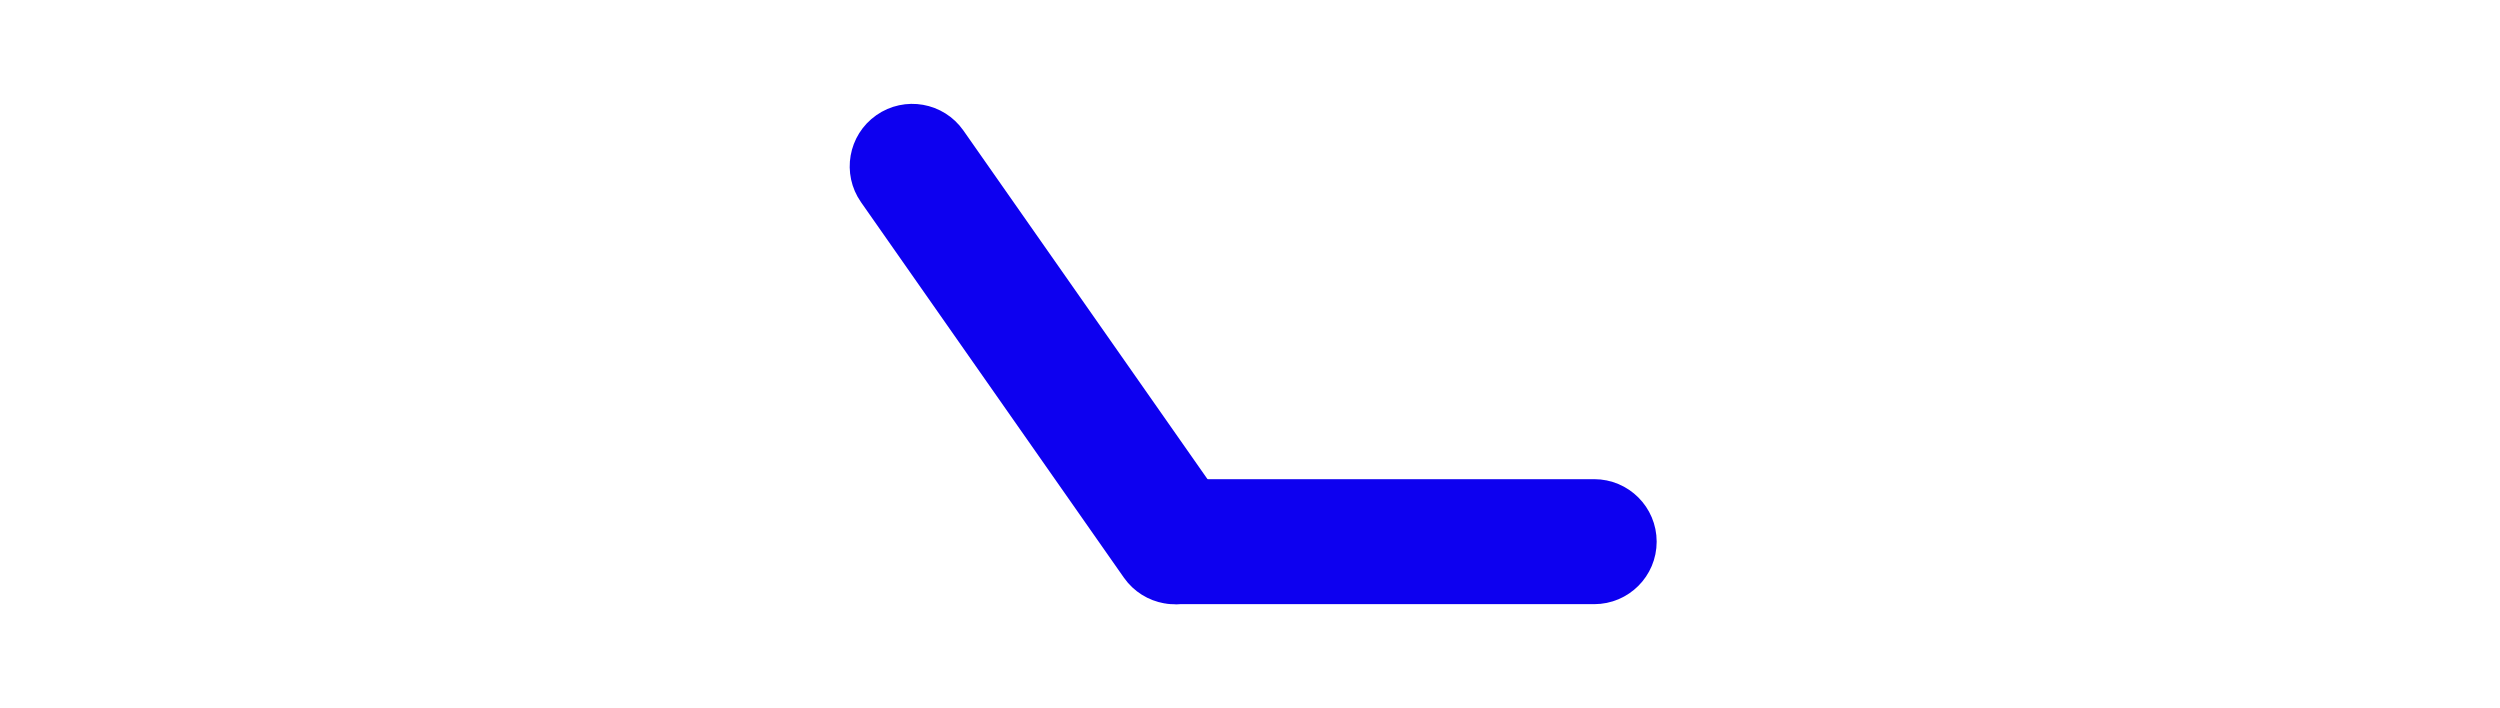
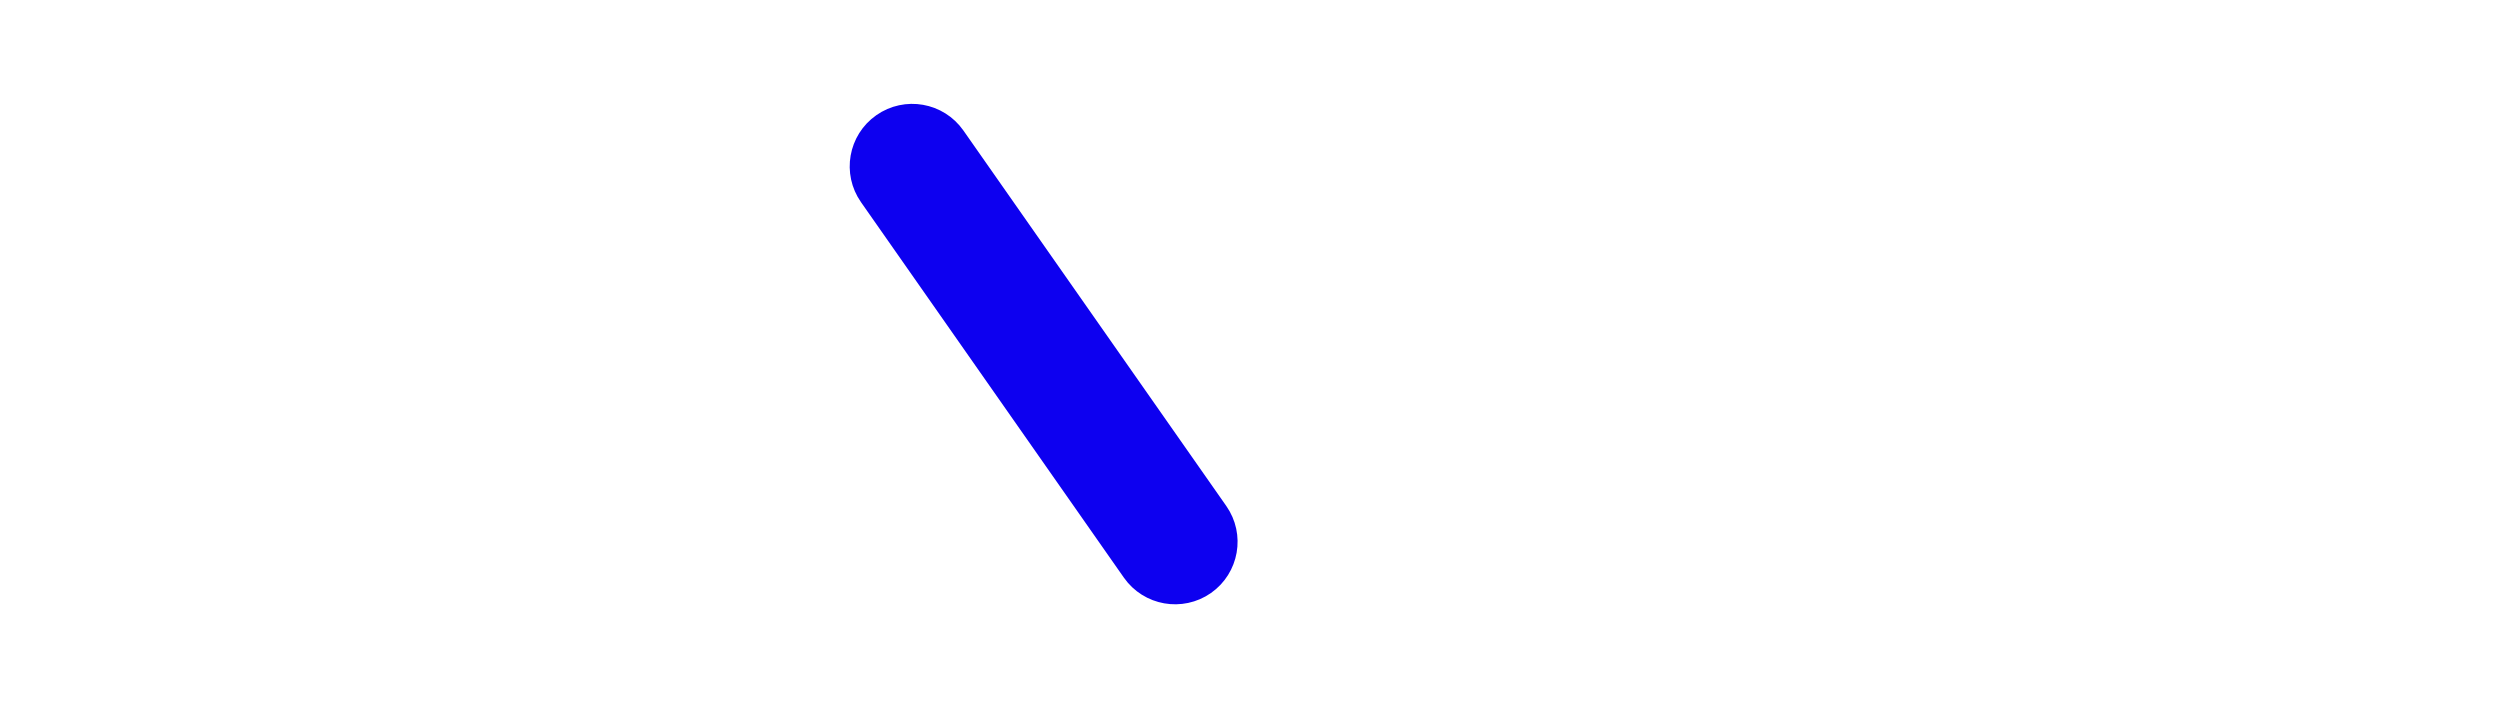
<svg xmlns="http://www.w3.org/2000/svg" width="60px" height="17px" viewBox="0 0 60 17" version="1.1">
-   <path id="path" d="M39.26 13 C39.26 13.552 38.813 14 38.26 14 L28.26 14 C27.708 14 27.26 13.552 27.26 13 L27.26 13 C27.26 12.448 27.708 12 28.26 12 L38.26 12 C38.813 12 39.26 12.448 39.26 13 Z" fill="#0d00f0" fill-opacity="1" stroke="#0d00f0" stroke-width="1" stroke-opacity="1" stroke-linejoin="round" />
  <path id="path-1" d="M21.319 3.174 C21.772 2.857 22.395 2.967 22.712 3.419 L29.021 12.43 C29.338 12.882 29.228 13.506 28.776 13.823 L28.776 13.823 C28.323 14.139 27.7 14.029 27.383 13.577 L21.074 4.566 C20.757 4.114 20.867 3.49 21.319 3.174 Z" fill="#0d00f0" fill-opacity="1" stroke="#0d00f0" stroke-width="1" stroke-opacity="1" stroke-linejoin="round" />
</svg>